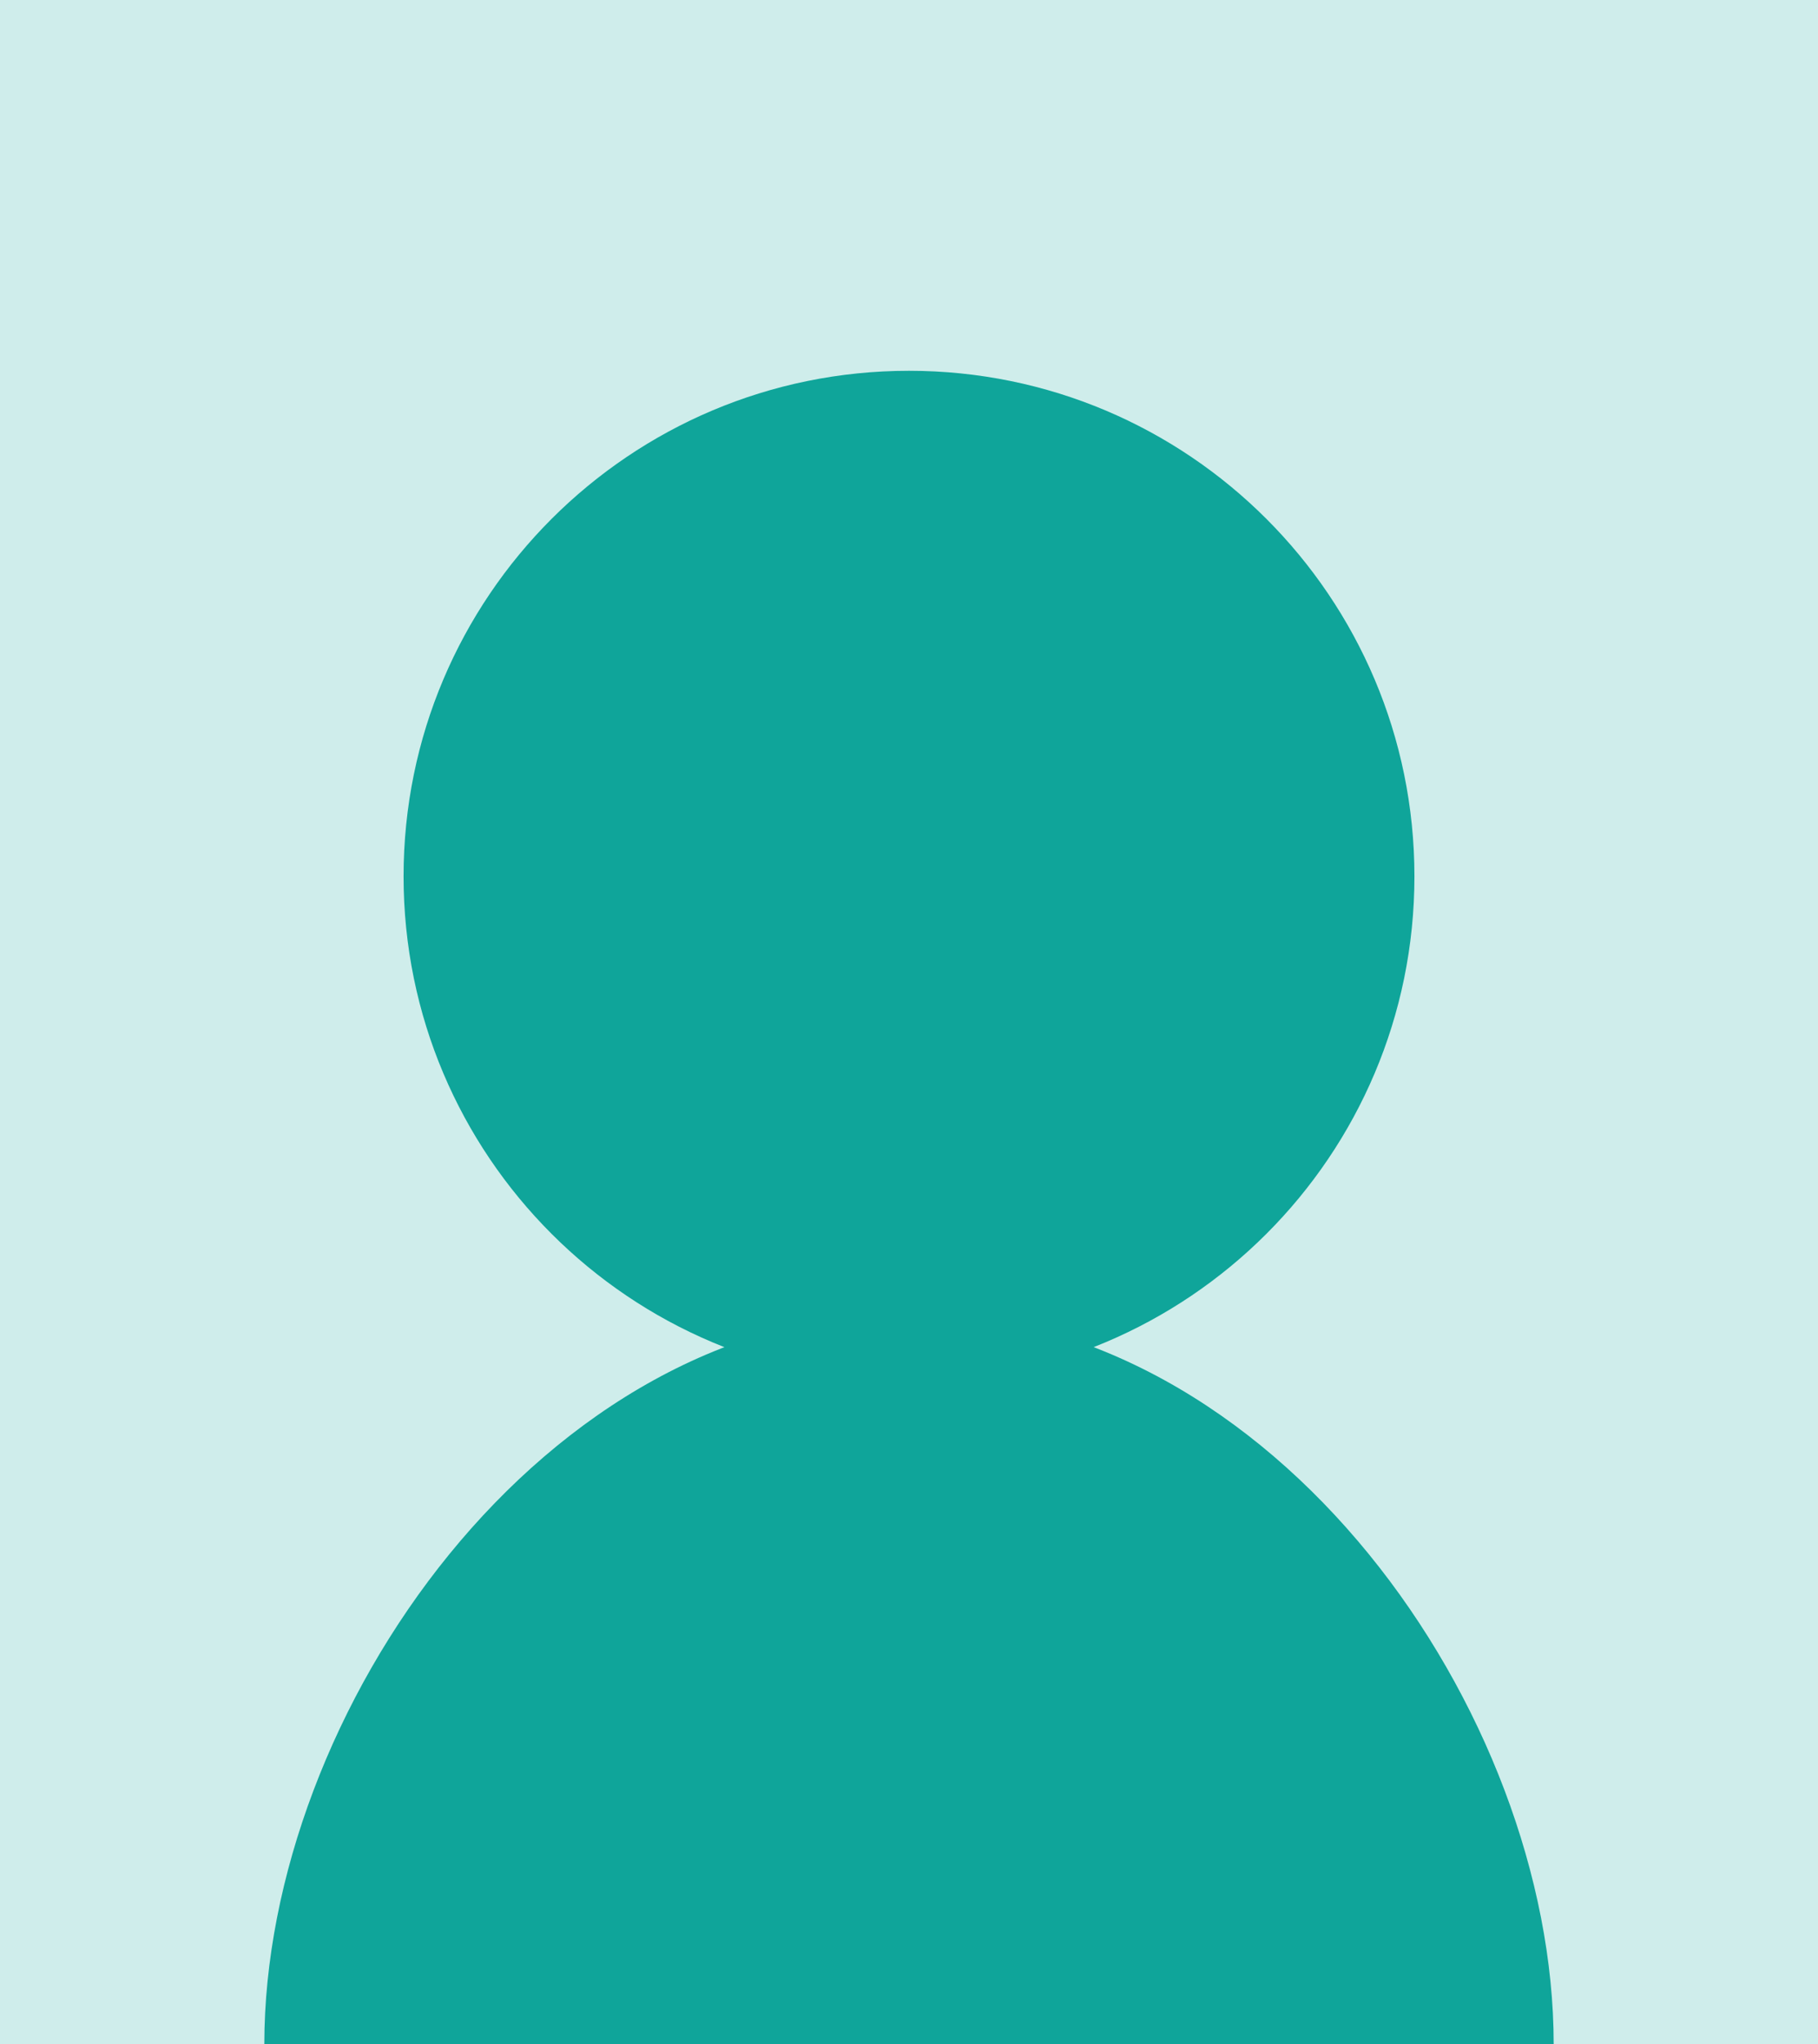
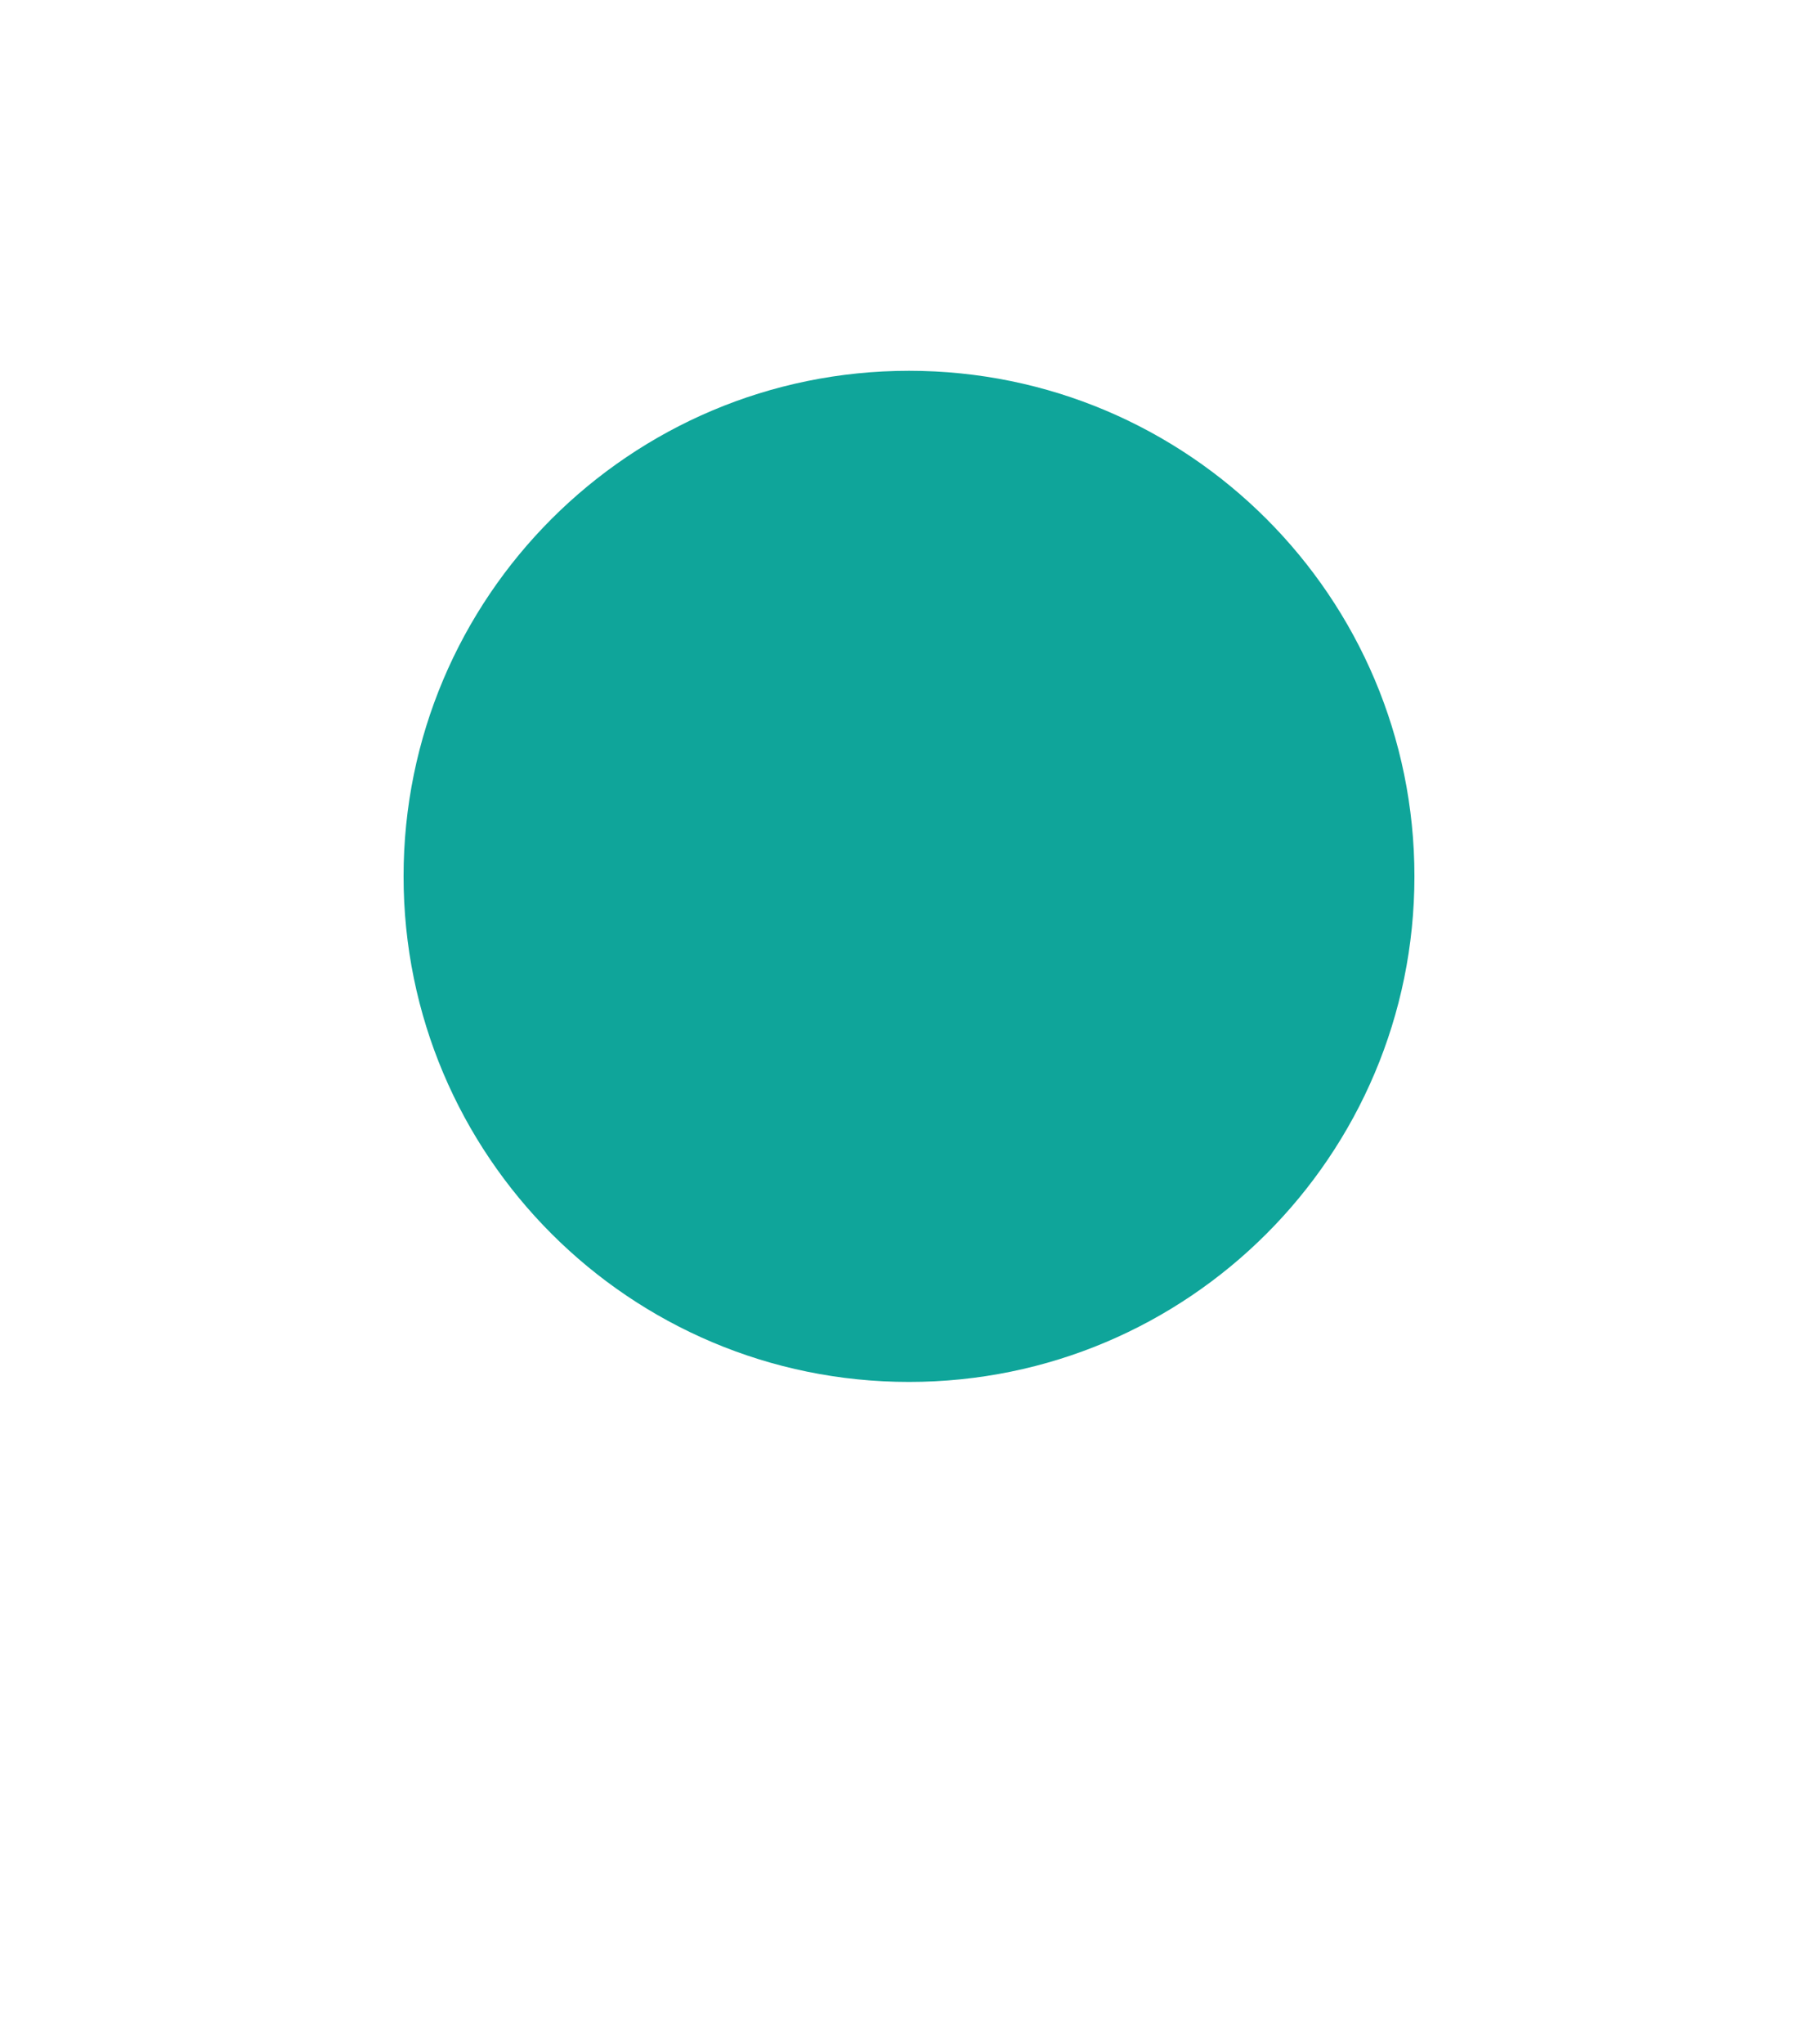
<svg xmlns="http://www.w3.org/2000/svg" version="1.1" id="レイヤー_1" x="0px" y="0px" width="282px" height="317px" viewBox="0 0 282 317" style="enable-background:new 0 0 282 317;" xml:space="preserve">
  <style type="text/css">
	.st0{fill:#CFEDEB;}
	.st1{fill:#0FA59A;}
</style>
-   <rect class="st0" width="282" height="317" />
  <g>
-     <path class="st1" d="M241,317c0-51.4-43.2-113.5-100-113.5c-56.8,0-100,62.2-100,113.5H241z" />
+     <path class="st1" d="M241,317c-56.8,0-100,62.2-100,113.5H241z" />
    <path class="st1" d="M219.4,135.9c0,43.3-35.1,78.4-78.4,78.4c-43.3,0-78.4-35.1-78.4-78.4c0-43.3,35.1-78.4,78.4-78.4   C184.3,57.5,219.4,92.6,219.4,135.9z" />
  </g>
</svg>